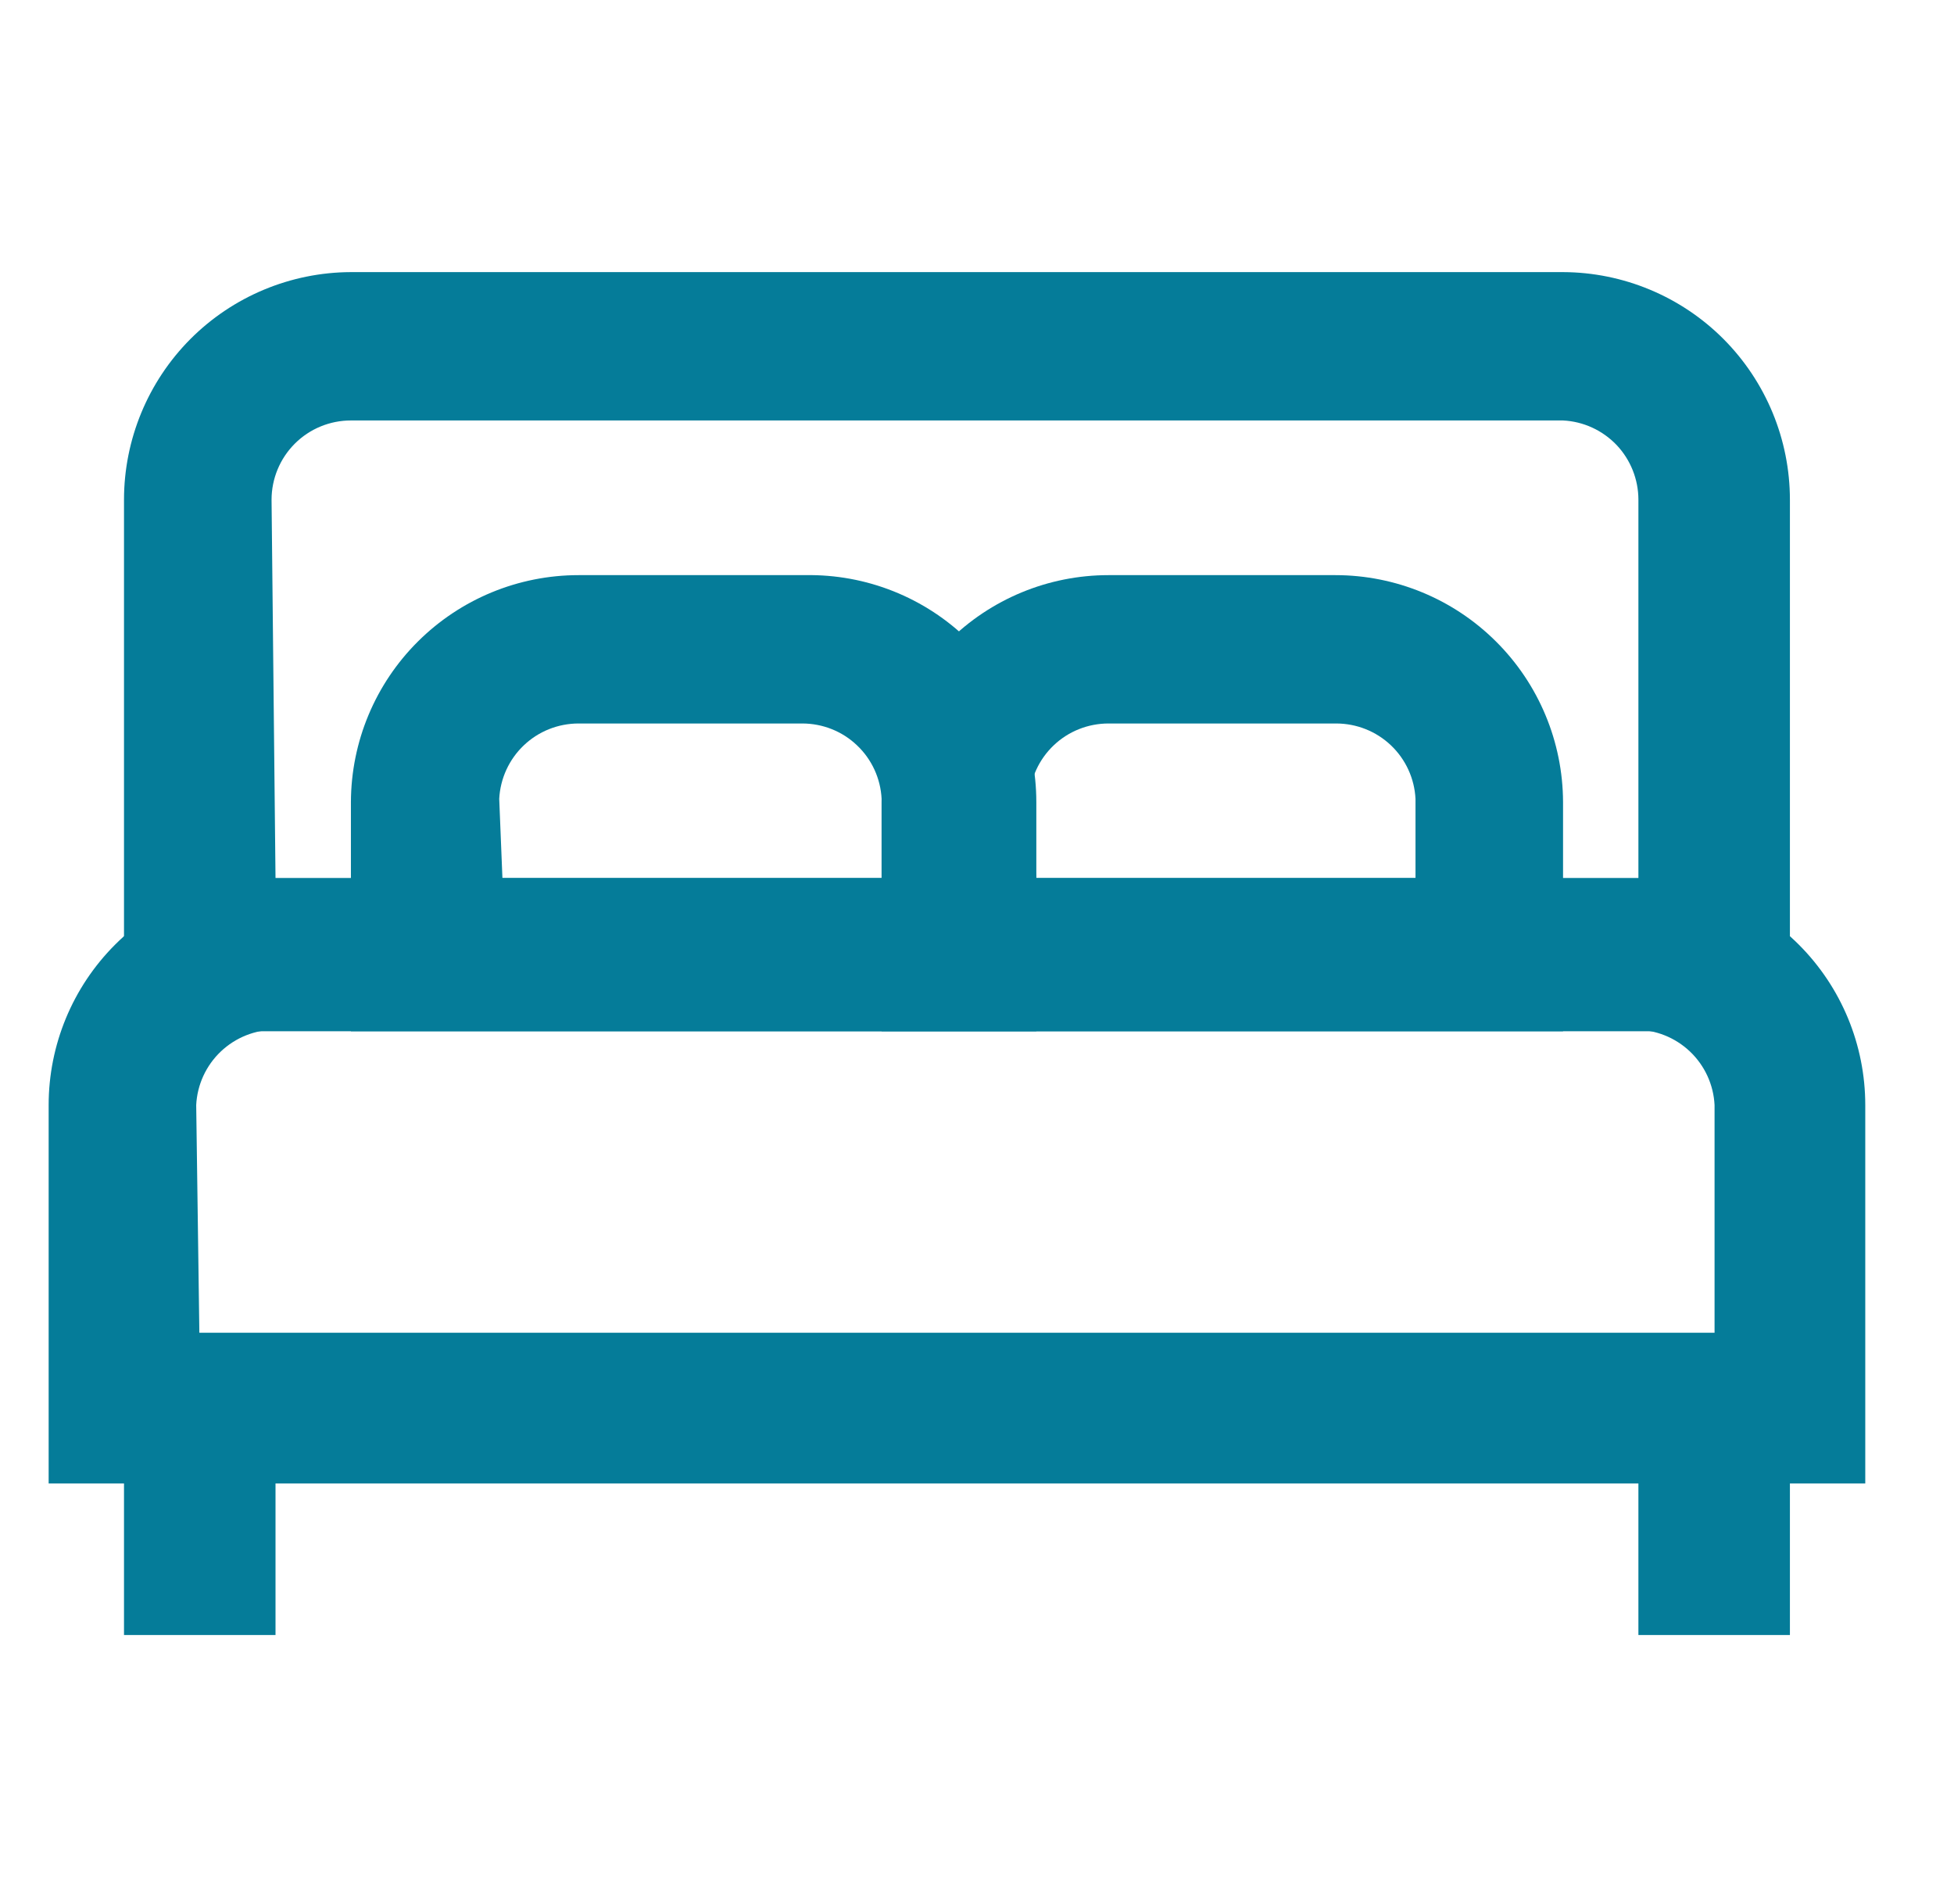
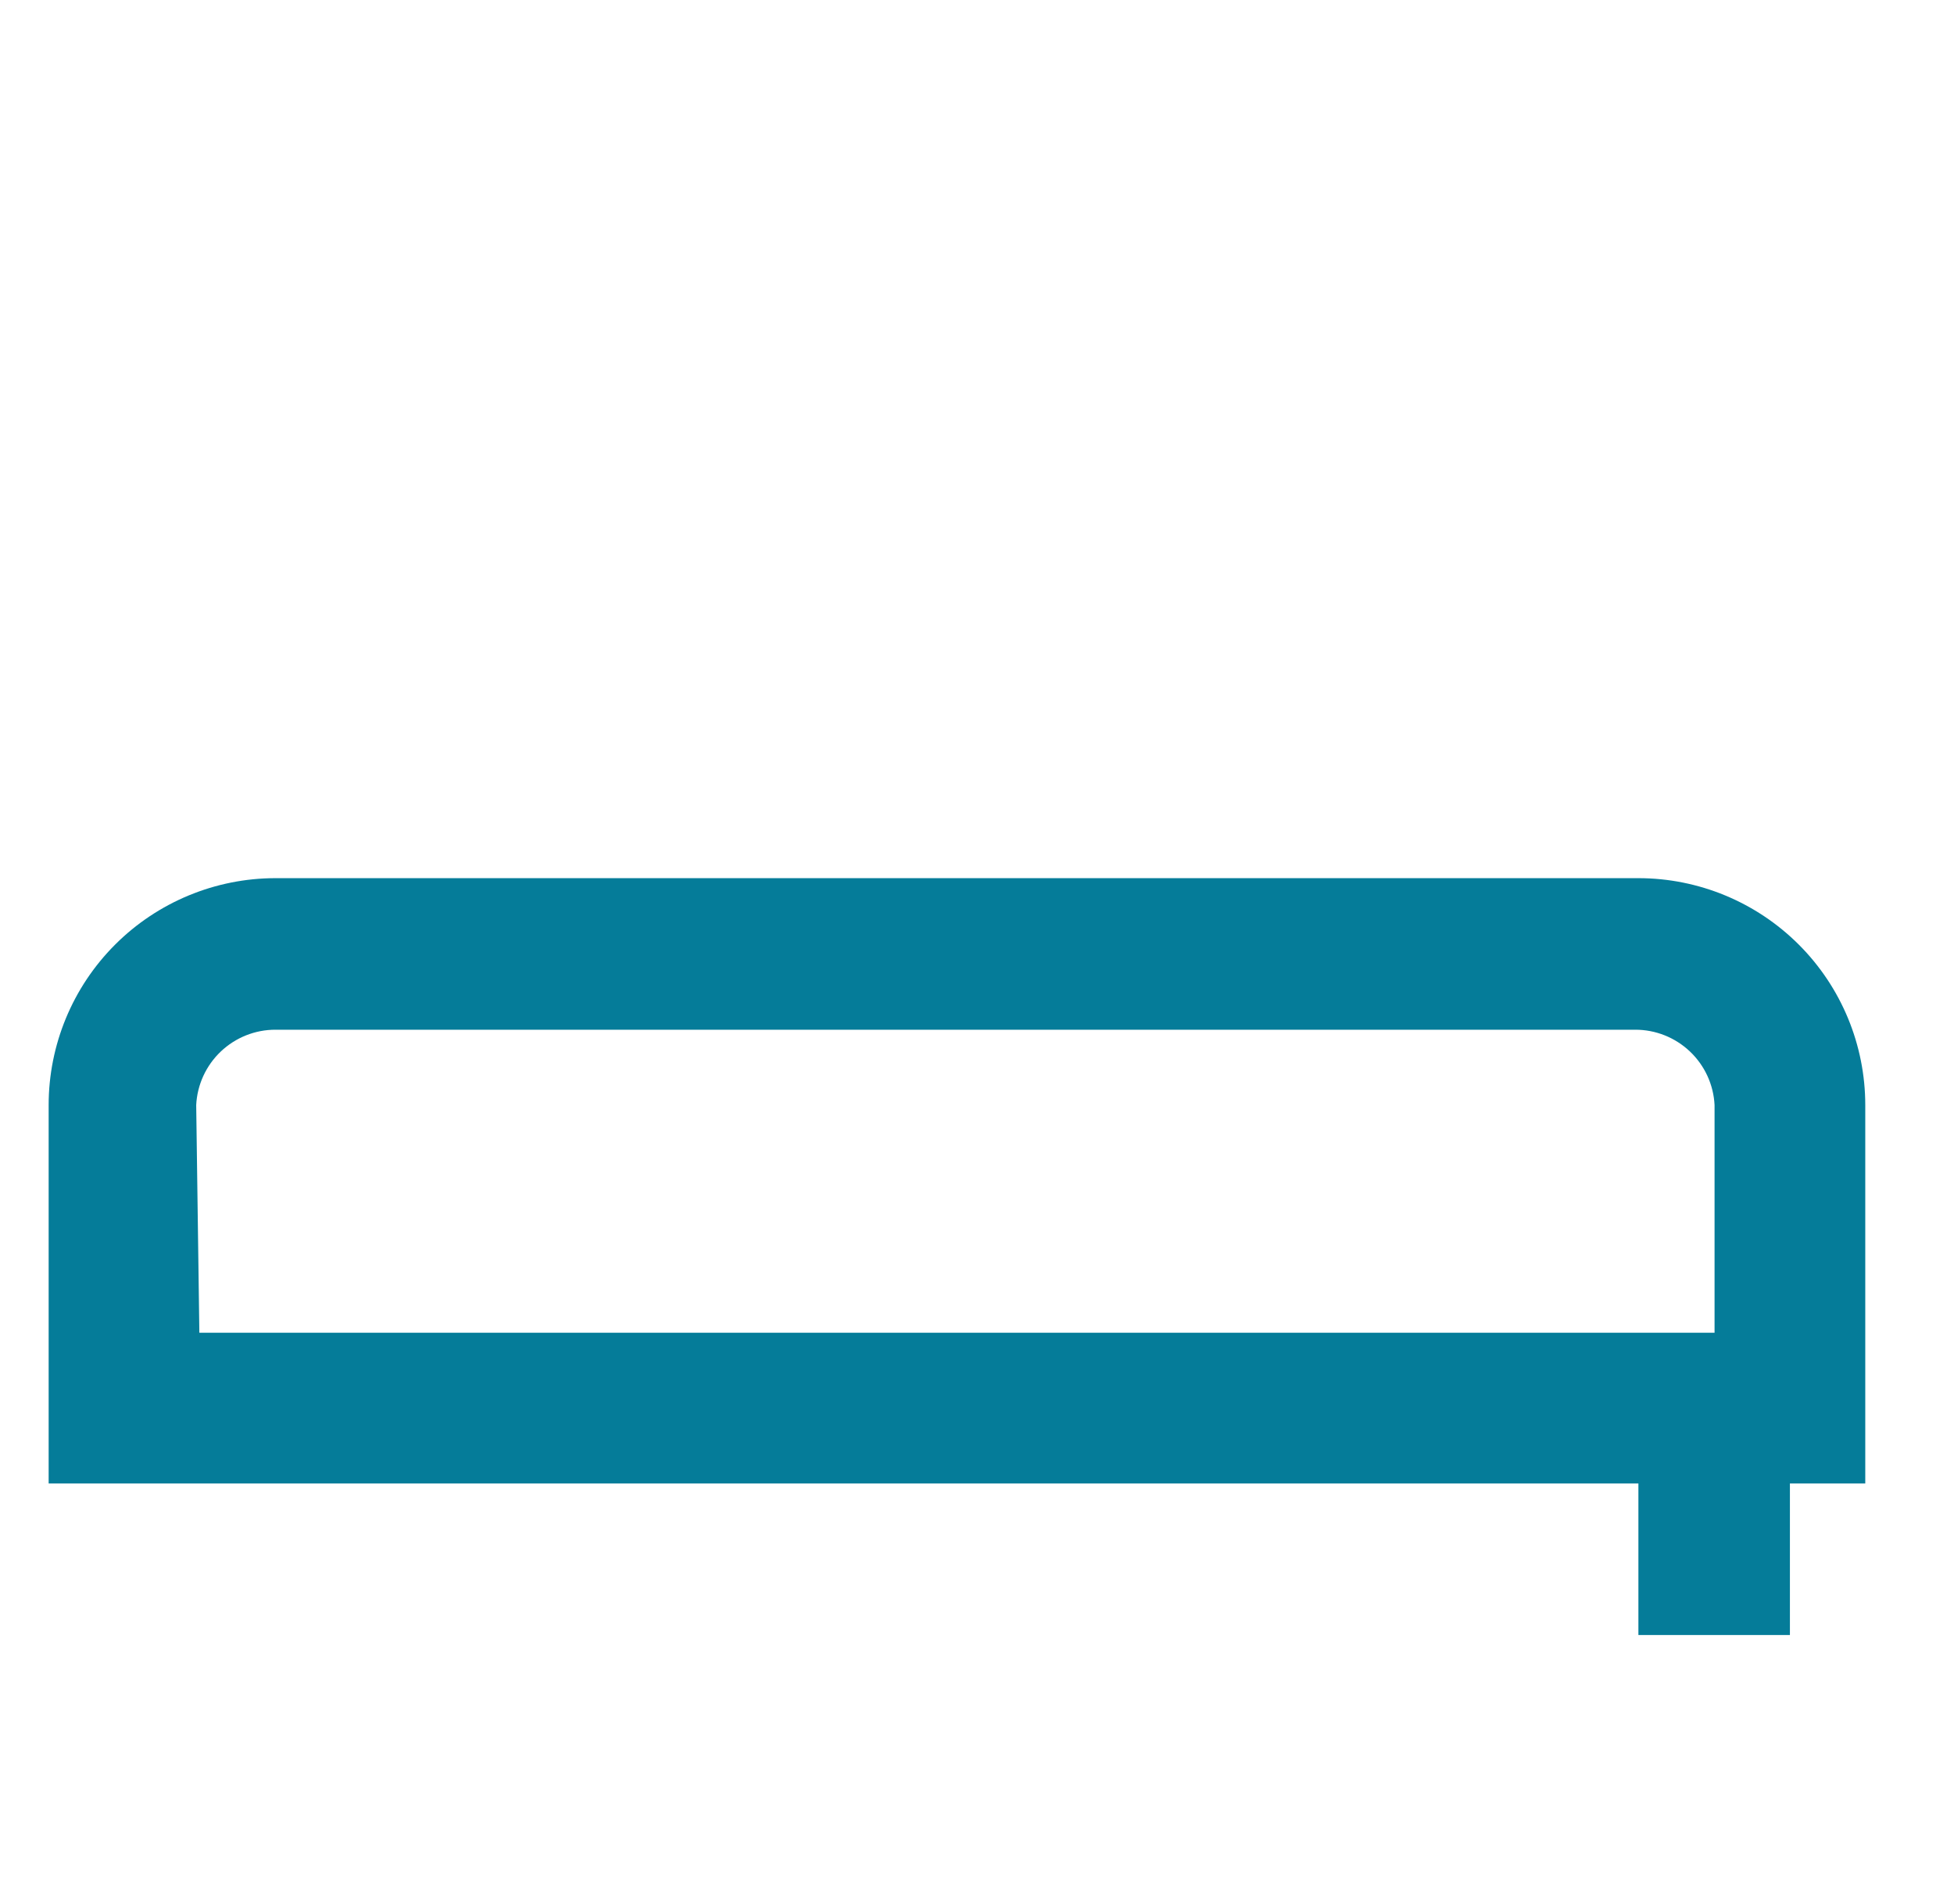
<svg xmlns="http://www.w3.org/2000/svg" width="39" height="38" viewBox="0 0 39 38" fill="none">
  <g clip-path="url(#clip0_60_177671)">
    <path d="M37.229 29.608H0.971V22.056C0.971 20.855 1.448 19.703 2.297 18.854C3.146 18.005 4.298 17.527 5.499 17.527H32.701C33.902 17.527 35.054 18.005 35.903 18.854C36.752 19.703 37.229 20.855 37.229 22.056V29.608ZM3.979 26.6H34.221V22.056C34.201 21.65 34.025 21.267 33.73 20.987C33.435 20.707 33.044 20.551 32.638 20.552H5.499C5.093 20.551 4.702 20.707 4.407 20.987C4.112 21.267 3.936 21.65 3.916 22.056L3.979 26.6Z" fill="#057C99" />
-     <path d="M35.725 20.583H2.475V9.975C2.475 8.773 2.952 7.619 3.8 6.767C4.649 5.916 5.801 5.435 7.003 5.431H31.197C32.399 5.435 33.551 5.916 34.4 6.767C35.248 7.619 35.725 8.773 35.725 9.975V20.583ZM5.499 17.527H32.701V9.975C32.701 9.568 32.545 9.177 32.266 8.882C31.985 8.588 31.603 8.412 31.197 8.392H7.003C6.584 8.392 6.181 8.558 5.884 8.855C5.587 9.152 5.42 9.555 5.42 9.975L5.499 17.527Z" fill="#057C99" />
-     <path d="M20.684 20.583H7.004V16.008C7.008 14.805 7.488 13.653 8.34 12.805C9.192 11.956 10.345 11.479 11.548 11.479H16.076C16.677 11.469 17.275 11.578 17.833 11.801C18.392 12.024 18.901 12.356 19.329 12.777C19.758 13.199 20.099 13.701 20.332 14.256C20.564 14.811 20.684 15.406 20.684 16.008V20.583ZM10.028 17.527H17.596V15.944C17.576 15.538 17.4 15.155 17.105 14.876C16.811 14.595 16.419 14.44 16.013 14.44H11.548C11.141 14.44 10.75 14.595 10.455 14.876C10.161 15.155 9.985 15.538 9.964 15.944L10.028 17.527Z" fill="#057C99" />
-     <path d="M31.197 20.583H17.596V16.008C17.596 14.806 18.073 13.655 18.922 12.805C19.771 11.956 20.923 11.479 22.124 11.479H26.653C27.855 11.479 29.009 11.956 29.86 12.805C30.712 13.653 31.193 14.805 31.197 16.008V20.583ZM20.683 17.527H28.252V15.944C28.232 15.538 28.056 15.155 27.761 14.875C27.466 14.595 27.075 14.44 26.668 14.44H22.124C21.718 14.44 21.326 14.595 21.032 14.875C20.737 15.155 20.561 15.538 20.541 15.944L20.683 17.527Z" fill="#057C99" />
-     <path d="M2.475 28.104H5.499V32.633H2.475V28.104Z" fill="#057C99" />
    <path d="M32.701 28.104H35.725V32.633H32.701V28.104Z" fill="#057C99" />
  </g>
  <defs>
    <clipPath id="clip0_60_177671">
      <rect width="38" height="38" fill="white" transform="translate(0.1)" />
    </clipPath>
  </defs>
</svg>